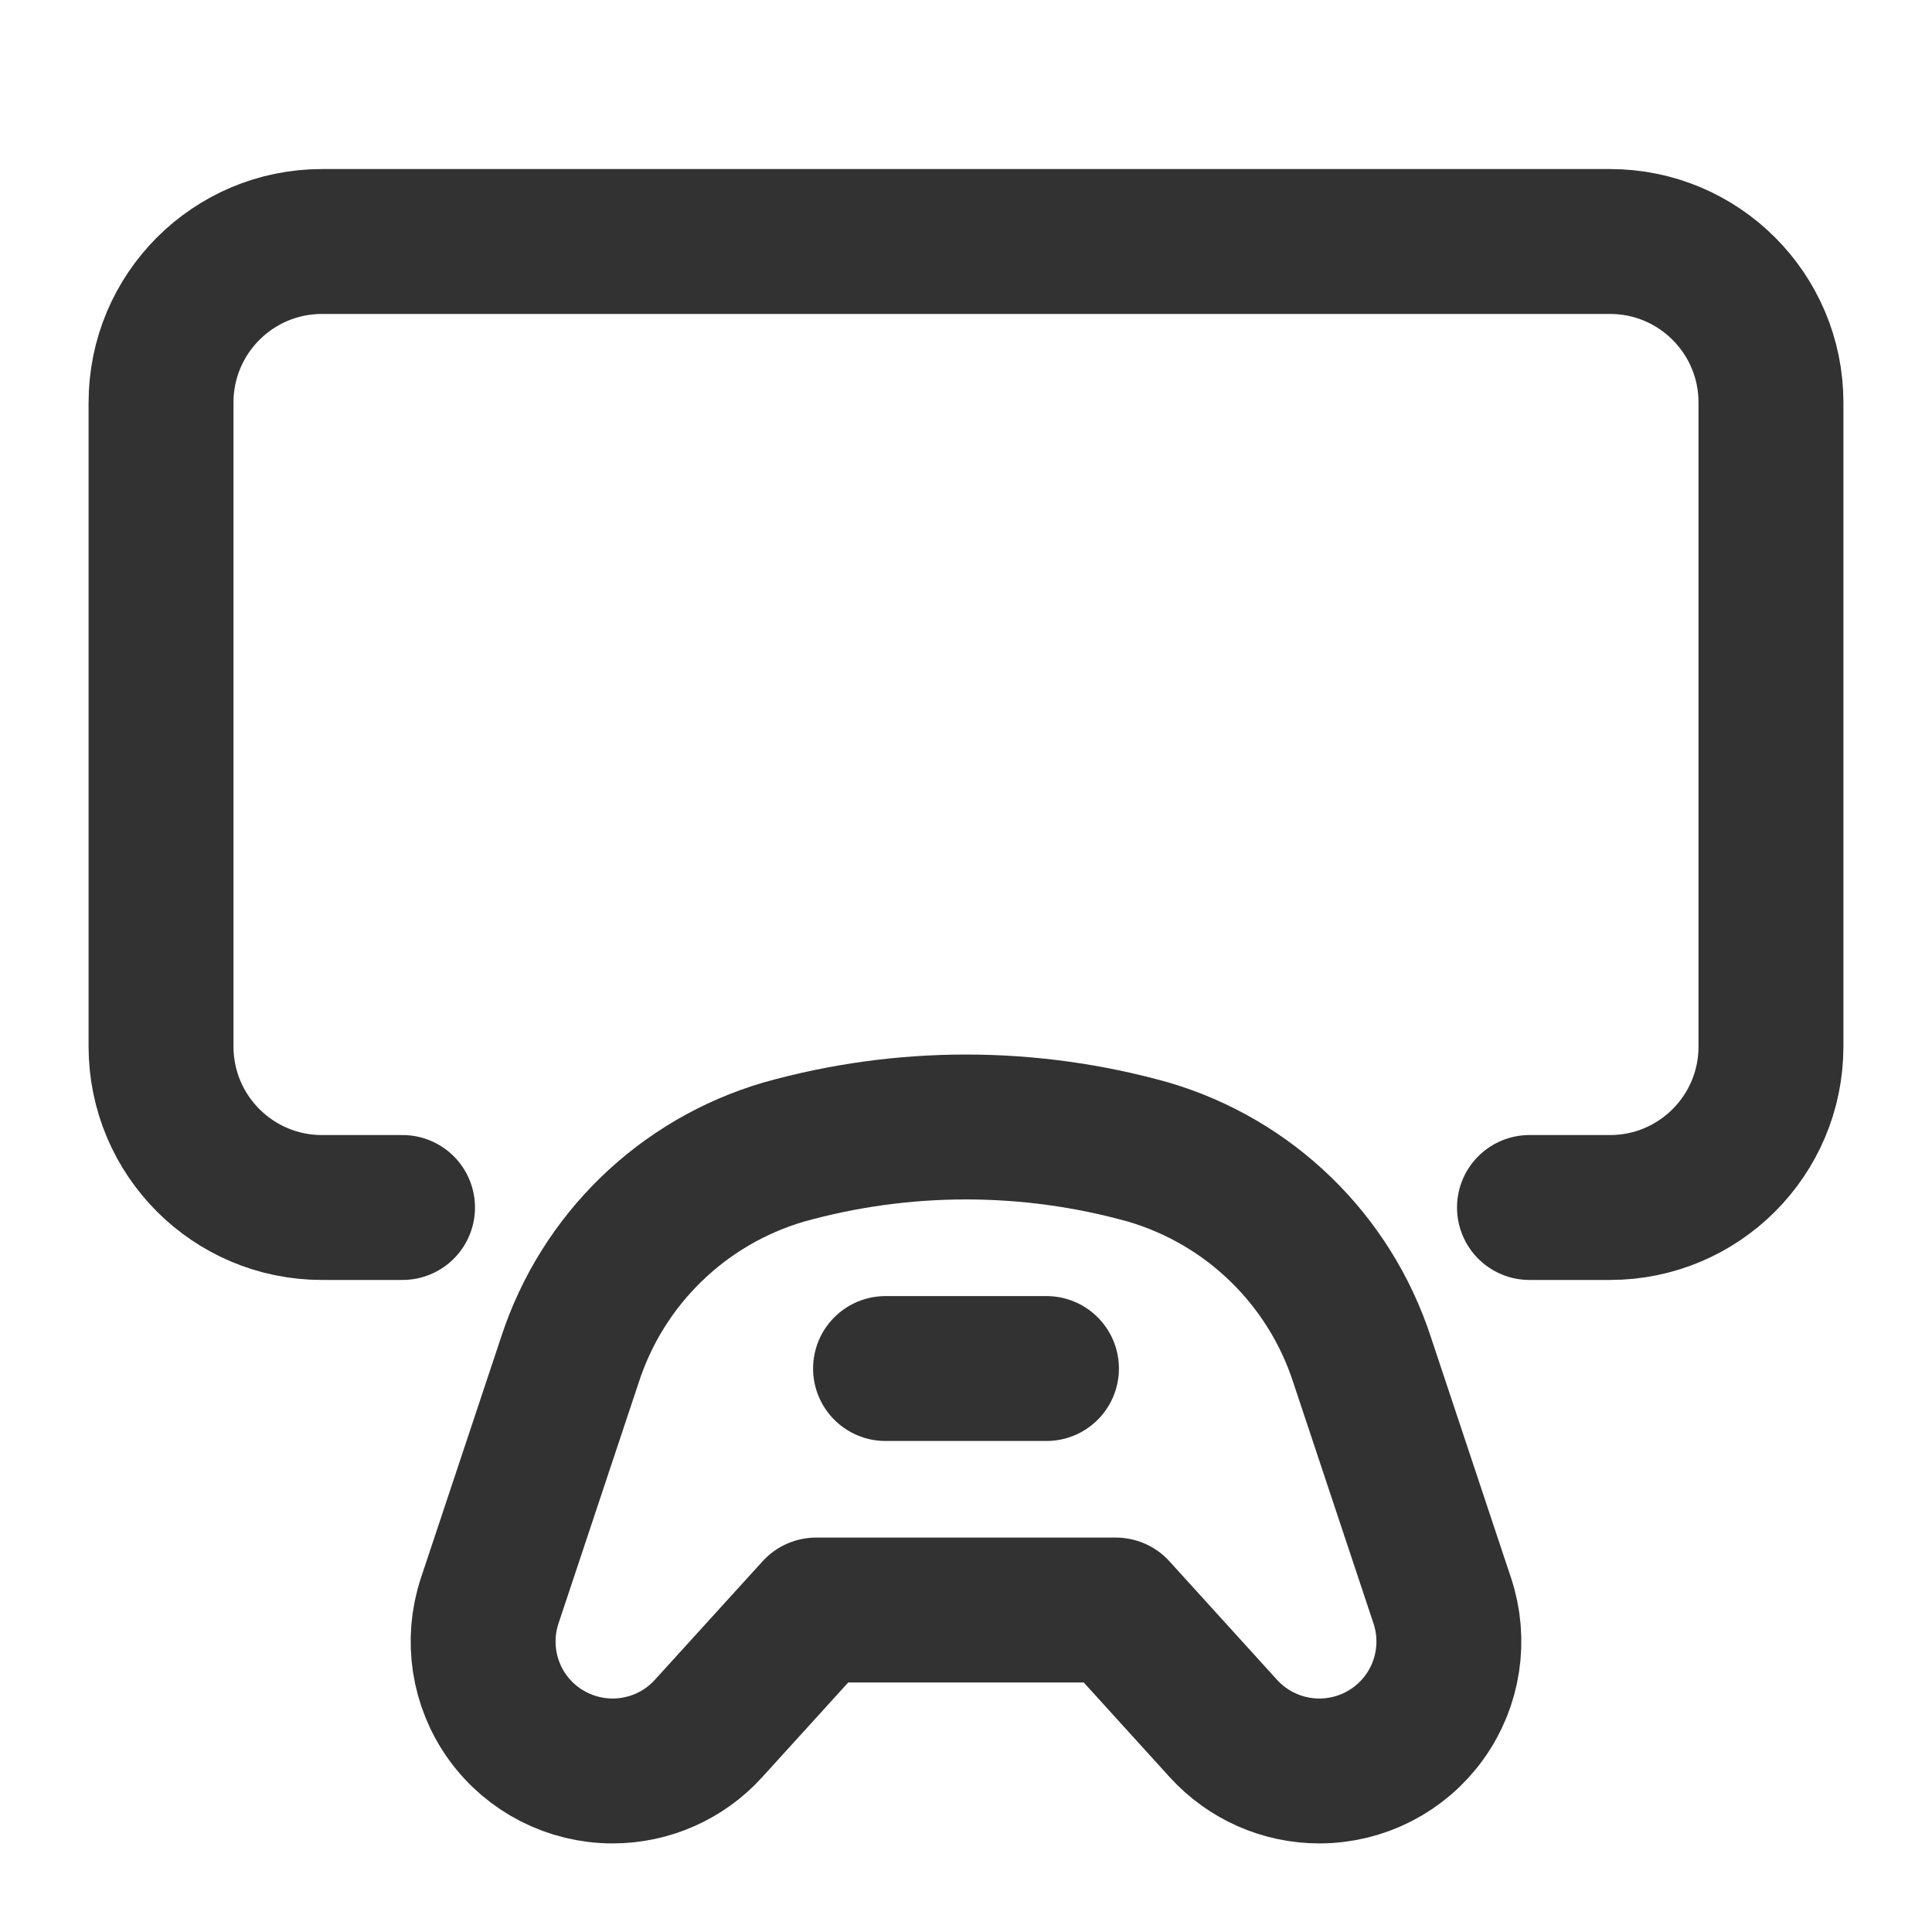
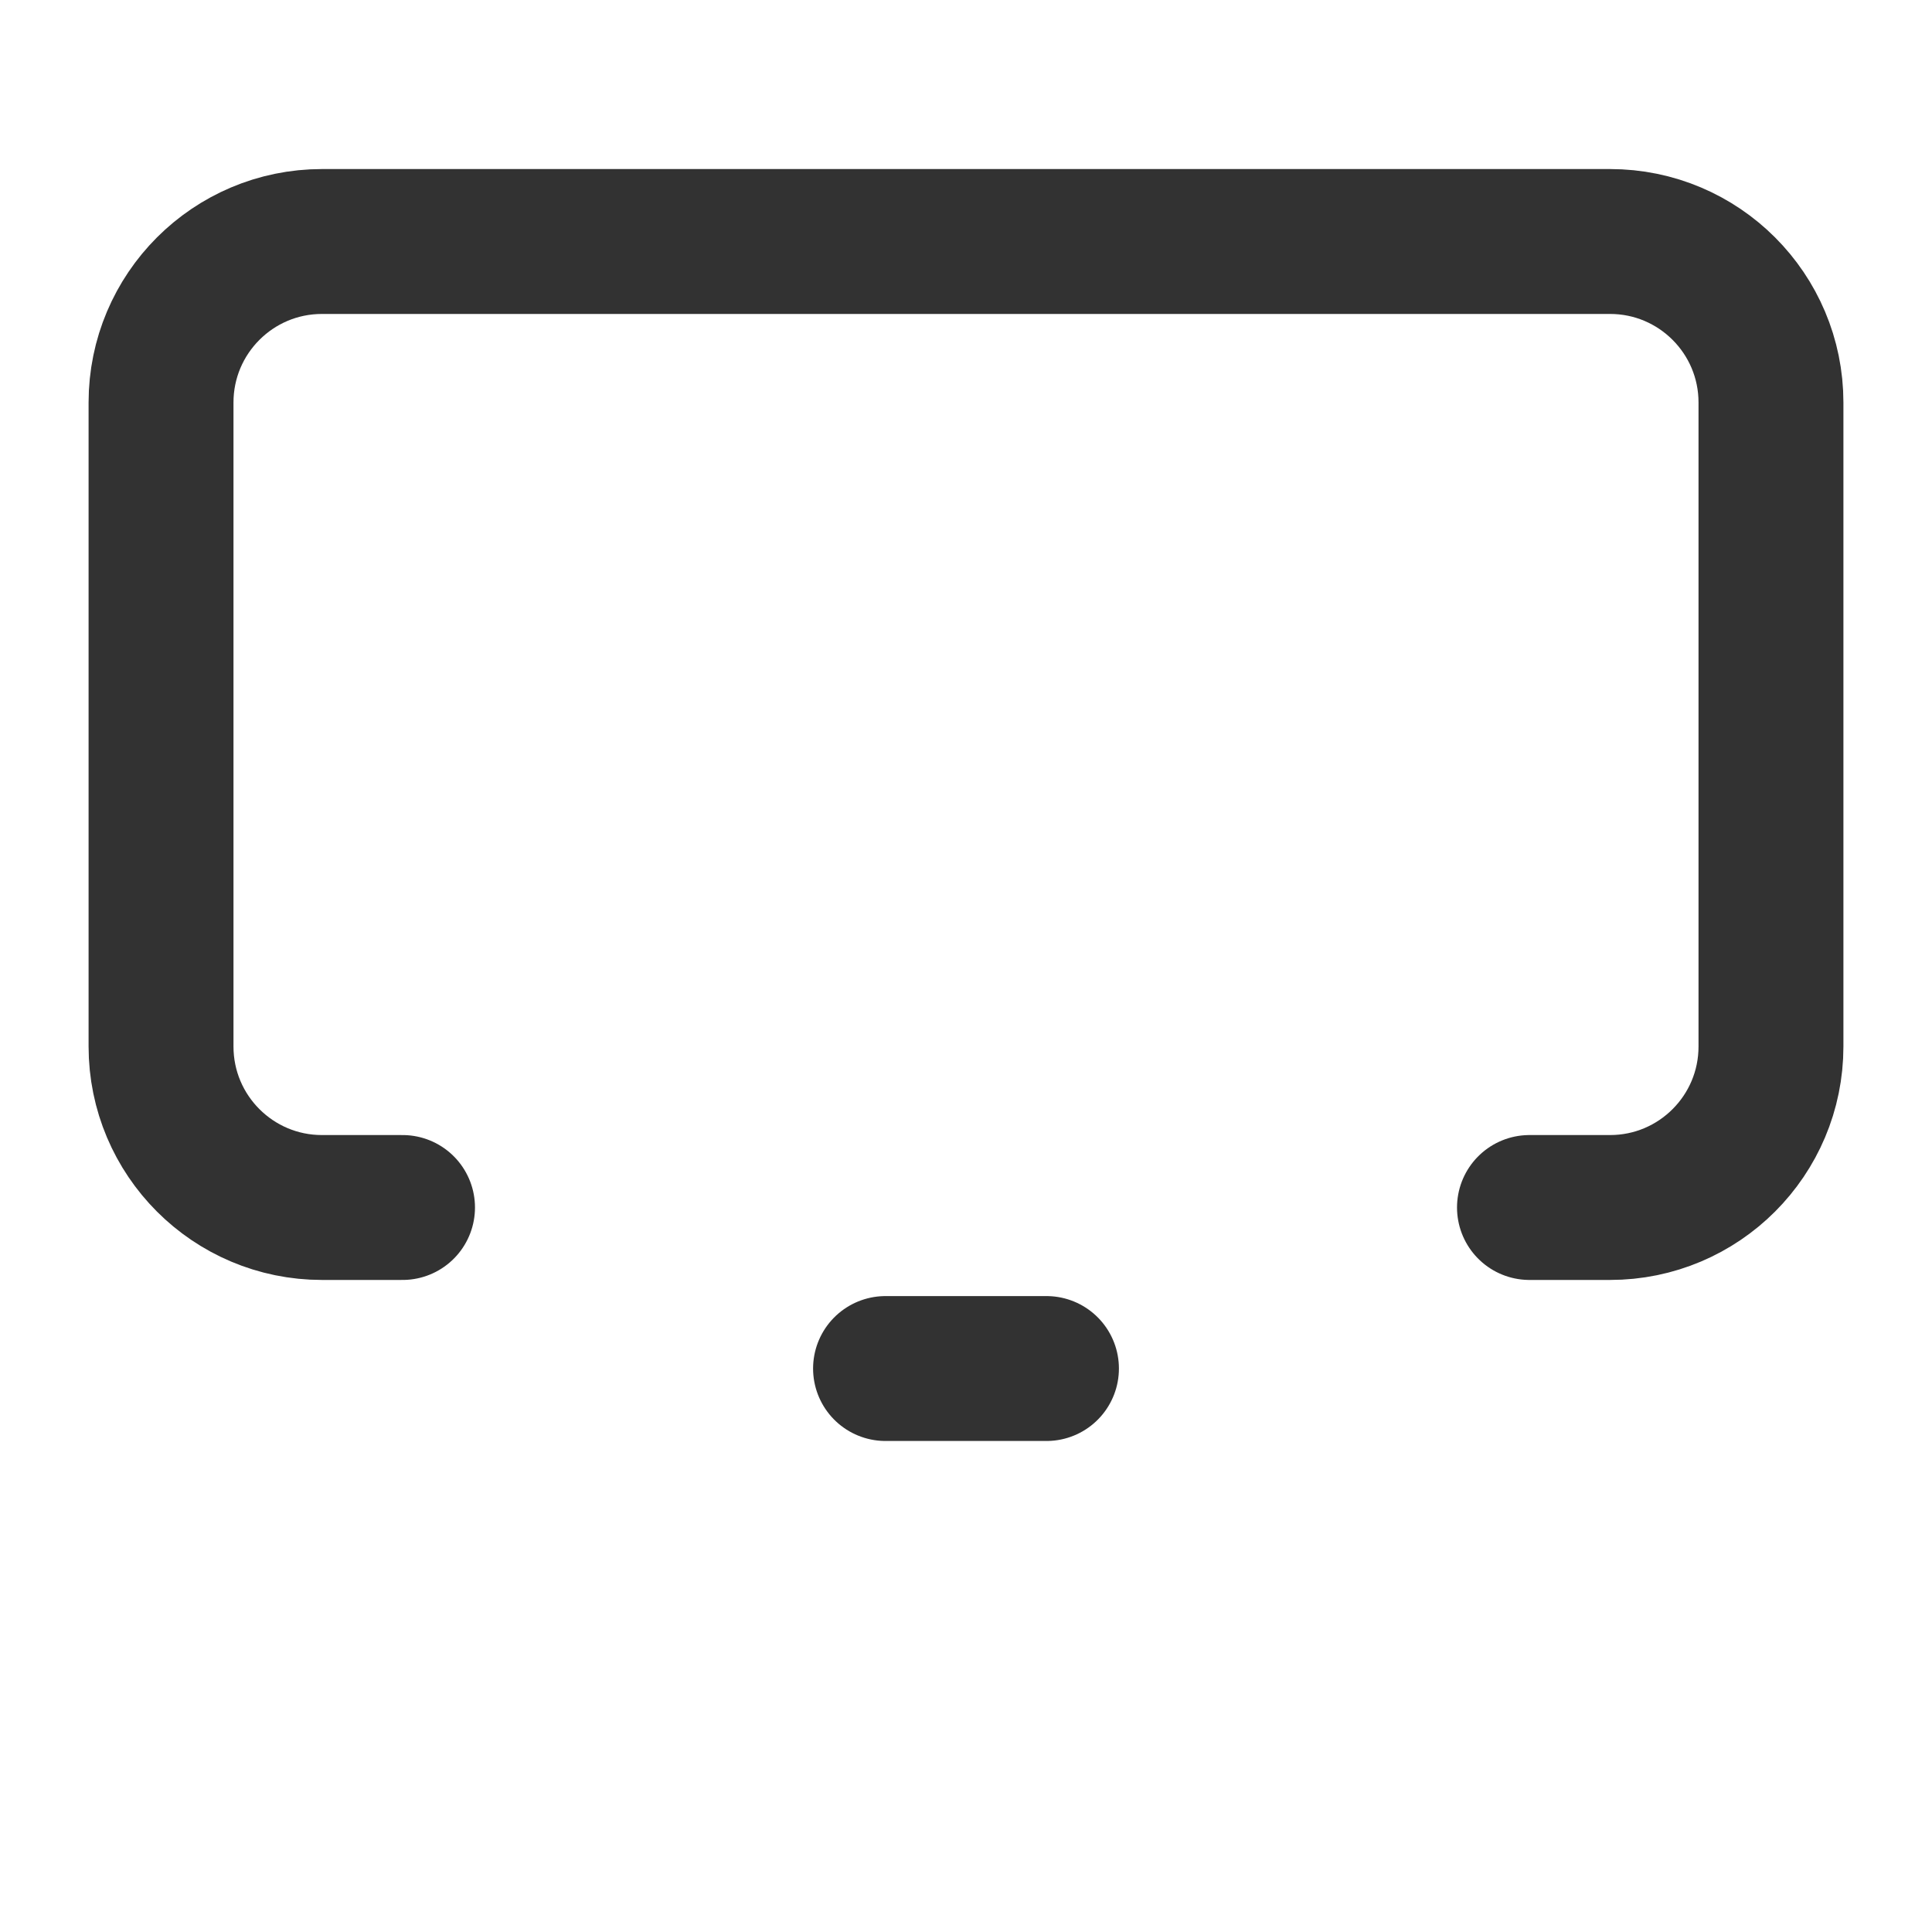
<svg xmlns="http://www.w3.org/2000/svg" width="20" height="20" viewBox="0 0 20 20" fill="none">
  <path d="M15.833 12.5H16.667C17.587 12.5 18.333 11.754 18.333 10.833V4.167C18.333 3.246 17.587 2.5 16.667 2.5H3.333C2.413 2.5 1.667 3.246 1.667 4.167V10.833C1.667 11.754 2.413 12.5 3.333 12.5H4.167" stroke="#323232" stroke-width="1.5" stroke-linecap="round" stroke-linejoin="round" />
-   <path fill-rule="evenodd" clip-rule="evenodd" d="M11.551 16.667L12.665 17.894C12.92 18.174 13.28 18.333 13.658 18.333V18.333C14.089 18.333 14.494 18.126 14.746 17.776C14.998 17.427 15.066 16.977 14.93 16.569L14.099 14.073C13.76 13.036 12.933 12.233 11.887 11.926C10.653 11.58 9.347 11.58 8.113 11.926C7.067 12.233 6.239 13.036 5.901 14.073L5.07 16.569C4.934 16.978 5.002 17.427 5.254 17.777C5.506 18.126 5.911 18.333 6.342 18.333V18.333C6.72 18.333 7.08 18.174 7.334 17.894L8.449 16.667H11.551Z" stroke="#323232" stroke-width="1.5" stroke-linecap="round" stroke-linejoin="round" />
  <path d="M10.833 14.167H9.167" stroke="#323232" stroke-width="1.5" stroke-linecap="round" stroke-linejoin="round" />
</svg>